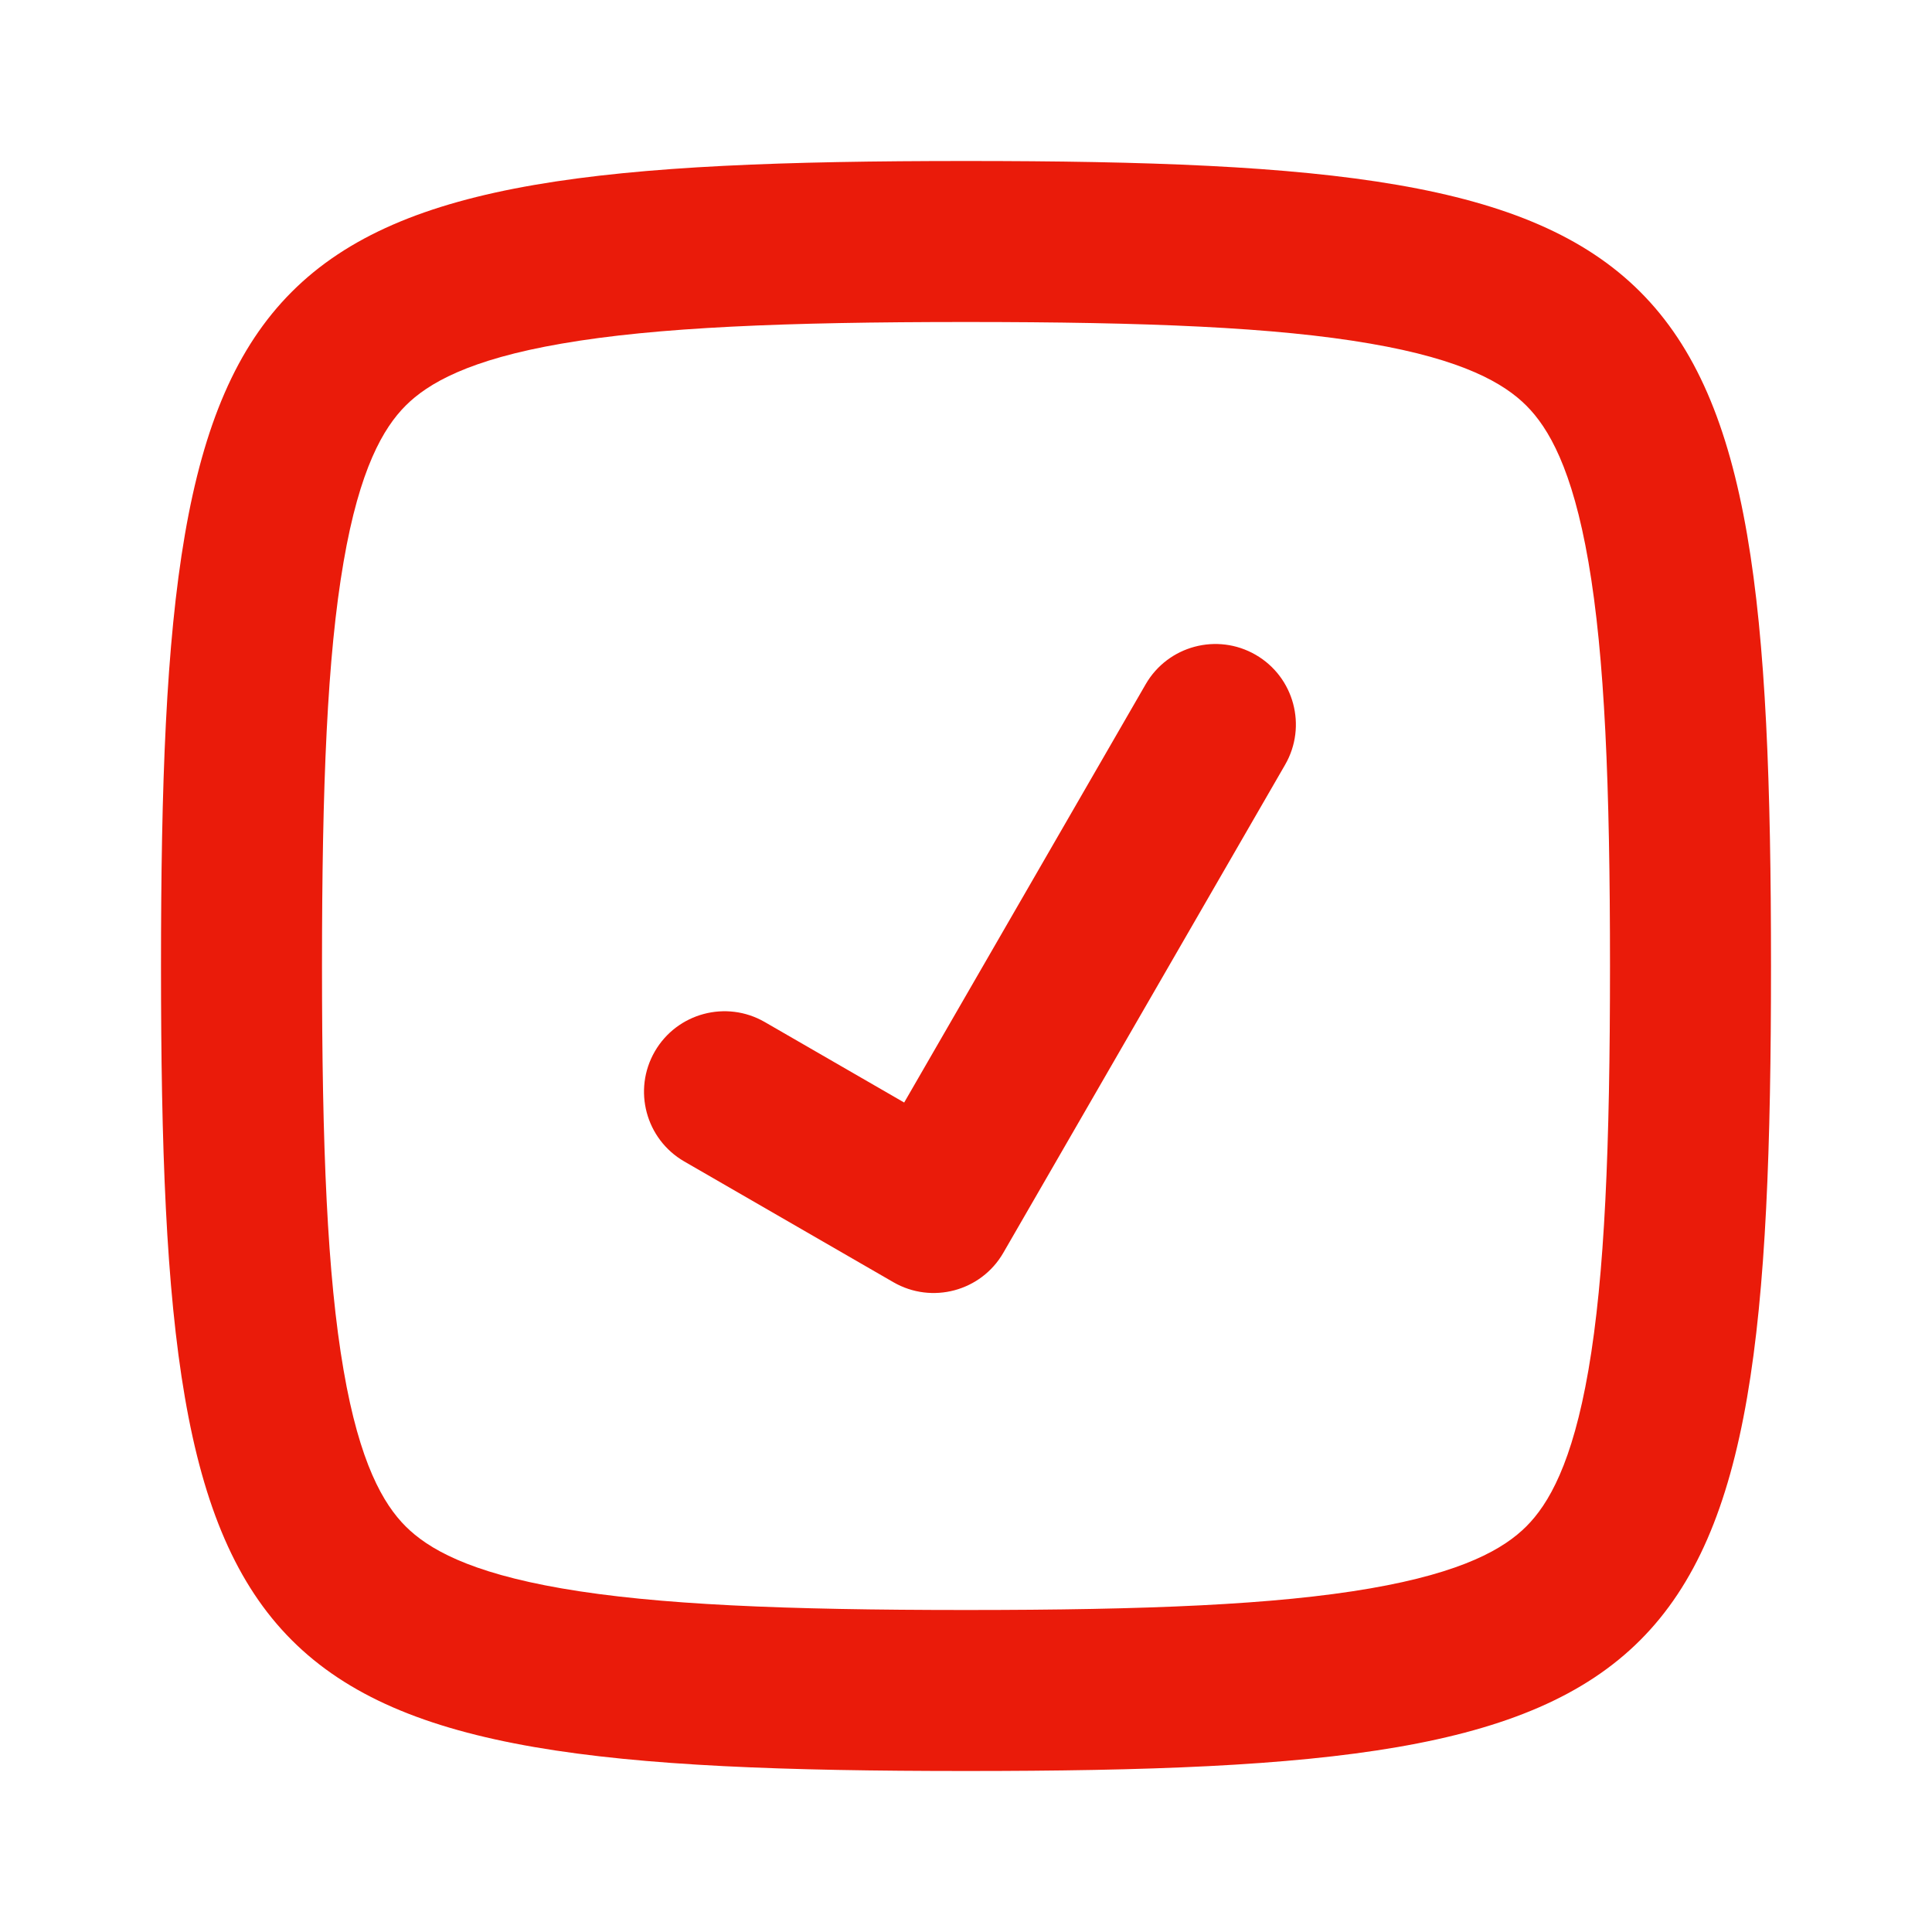
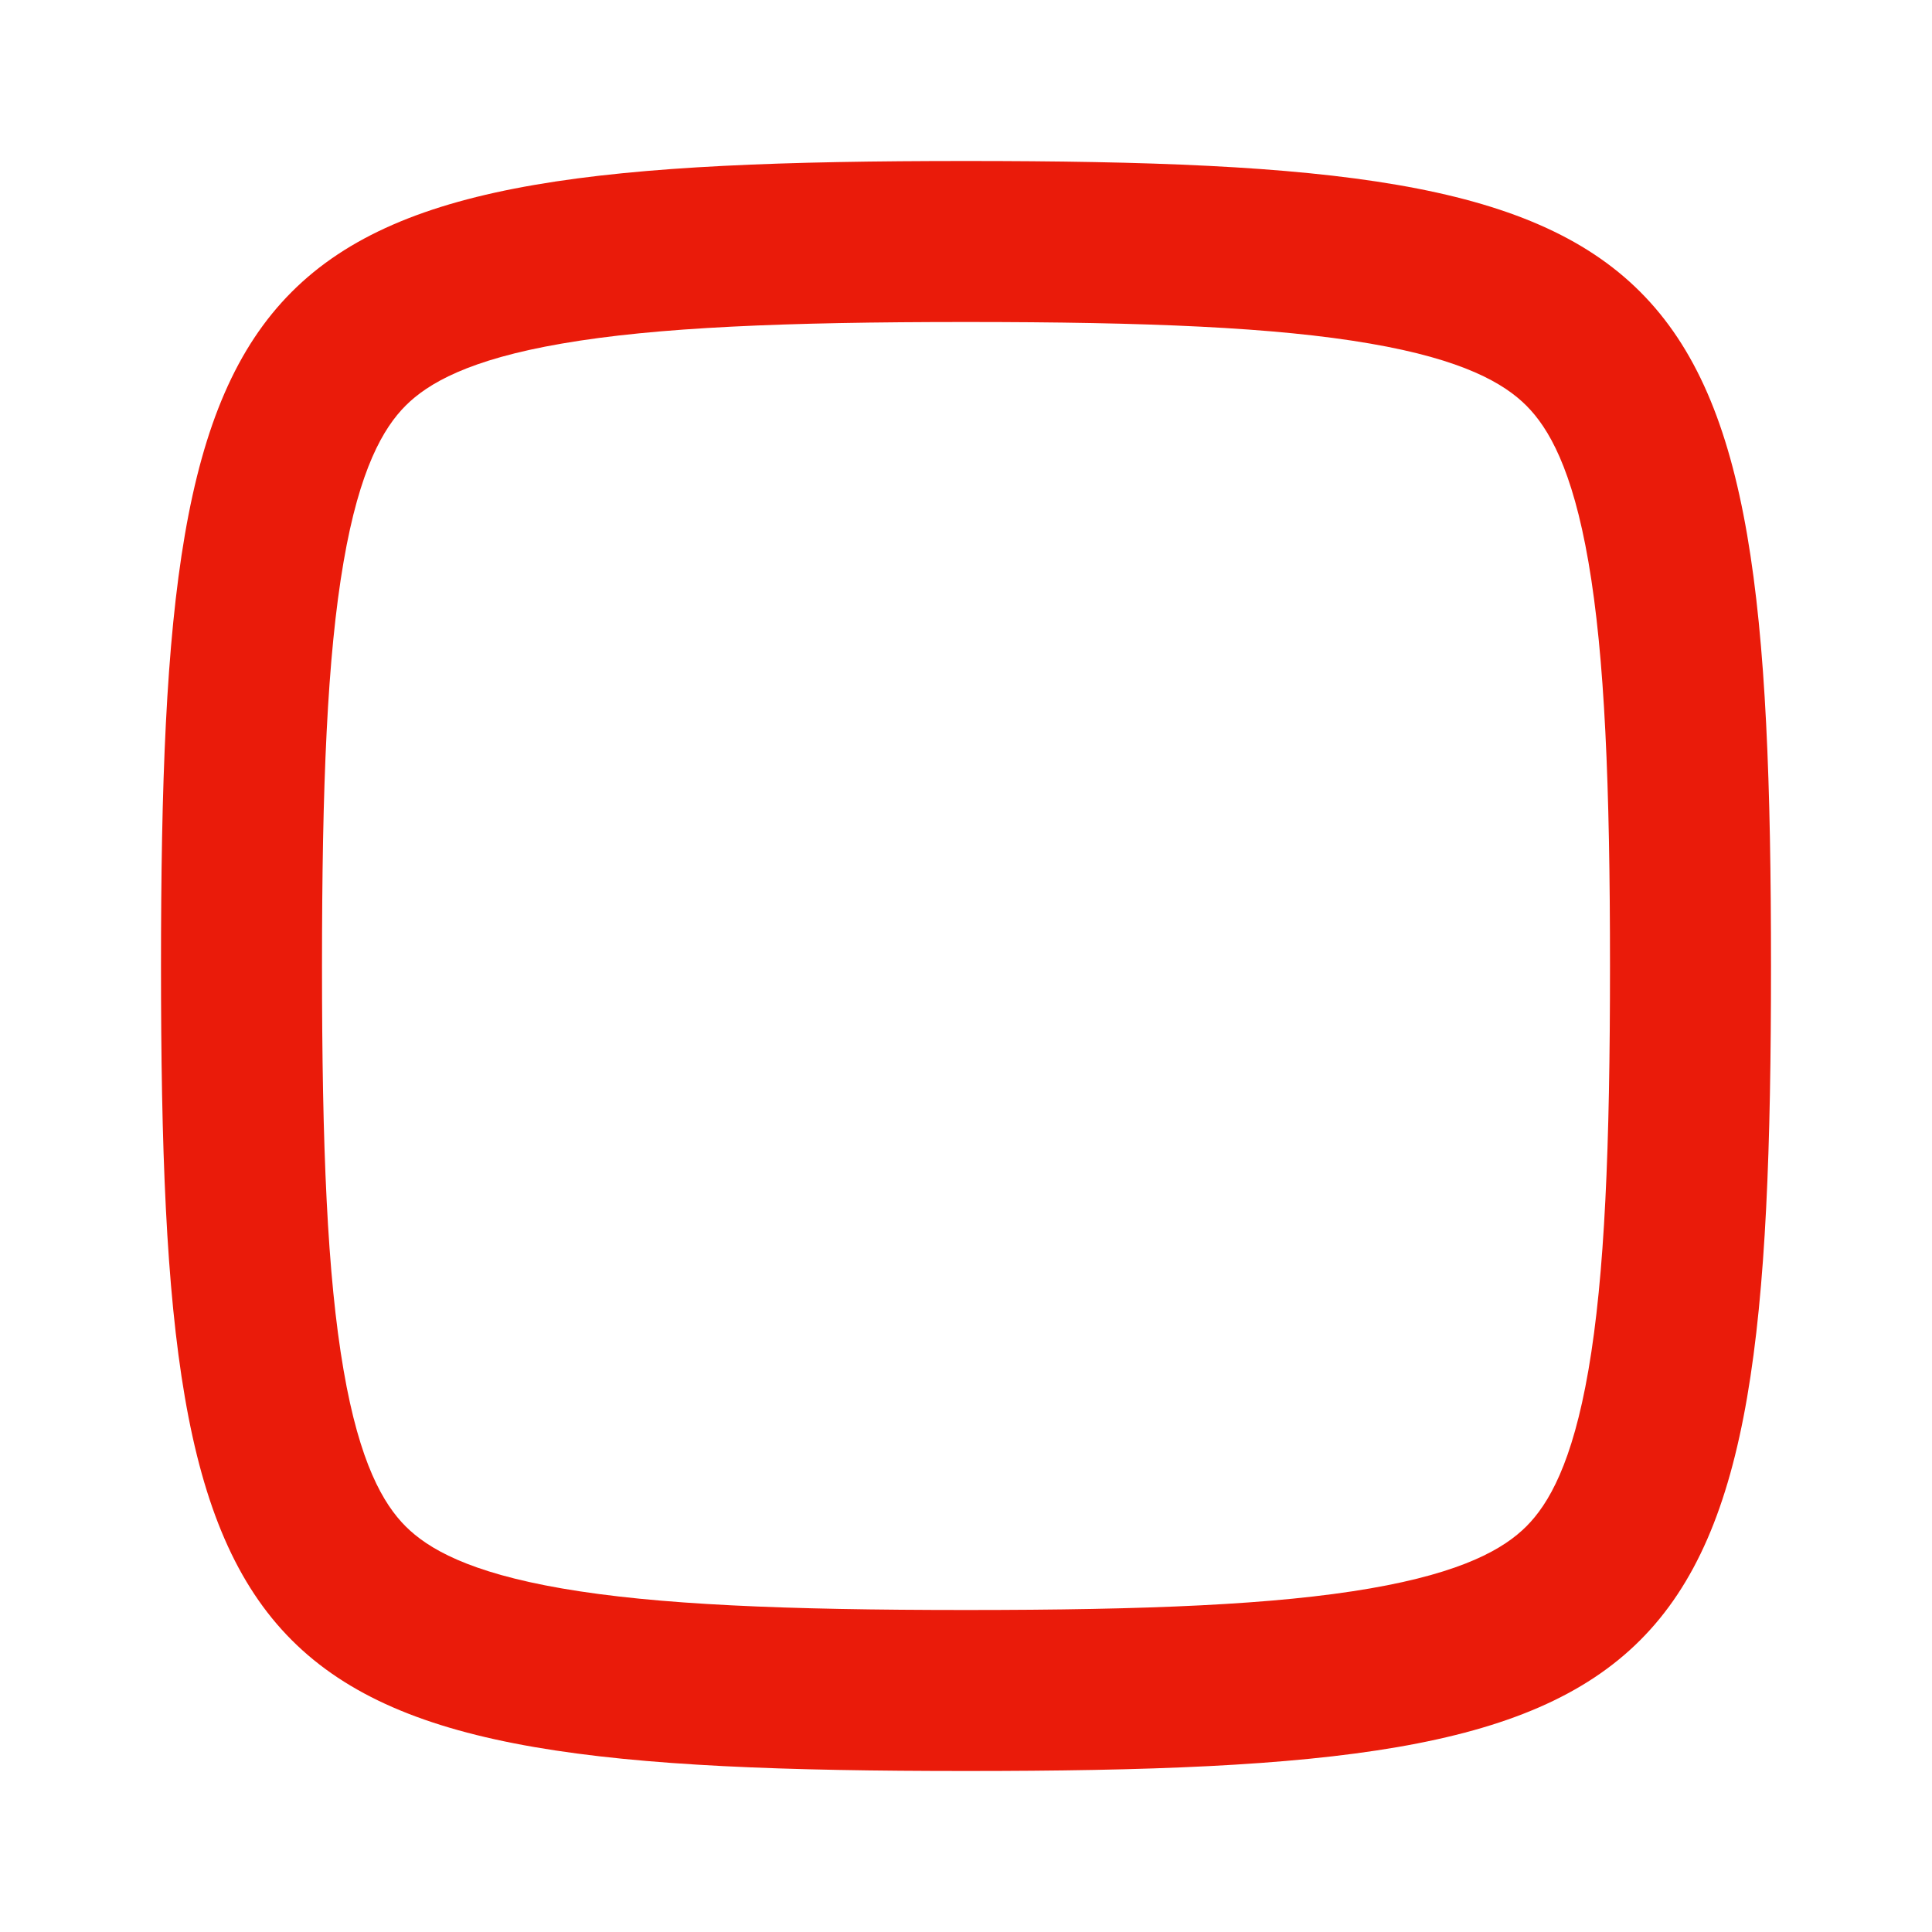
<svg xmlns="http://www.w3.org/2000/svg" width="24" height="24" viewBox="0 0 24 24" fill="none">
-   <path d="M15.964 9.5C16.24 9.022 16.076 8.41 15.598 8.134C15.12 7.858 14.508 8.022 14.232 8.5L11.232 13.696L9.5 12.696C9.022 12.42 8.41 12.584 8.134 13.062C7.858 13.54 8.022 14.152 8.5 14.428L11.098 15.928C11.576 16.204 12.188 16.041 12.464 15.562L15.964 9.5Z" fill="#EA1B0A" />
  <path fill-rule="evenodd" clip-rule="evenodd" d="M2 12C2 3 3 2 12 2C21 2 22 3 22 12C22 21 21 22 12 22C3 22 2 21 2 12ZM4 12C4 9.752 4.065 8.154 4.268 6.98C4.467 5.822 4.763 5.315 5.039 5.039C5.315 4.763 5.822 4.467 6.98 4.268C8.154 4.065 9.752 4 12 4C14.248 4 15.846 4.065 17.02 4.268C18.178 4.467 18.685 4.763 18.961 5.039C19.237 5.315 19.532 5.822 19.732 6.98C19.935 8.154 20 9.752 20 12C20 14.248 19.935 15.846 19.732 17.02C19.532 18.178 19.237 18.685 18.961 18.961C18.685 19.237 18.178 19.532 17.02 19.732C15.846 19.935 14.248 20 12 20C9.752 20 8.154 19.935 6.98 19.732C5.822 19.532 5.315 19.237 5.039 18.961C4.763 18.685 4.467 18.178 4.268 17.02C4.065 15.846 4 14.248 4 12Z" fill="#EA1B0A" />
</svg>